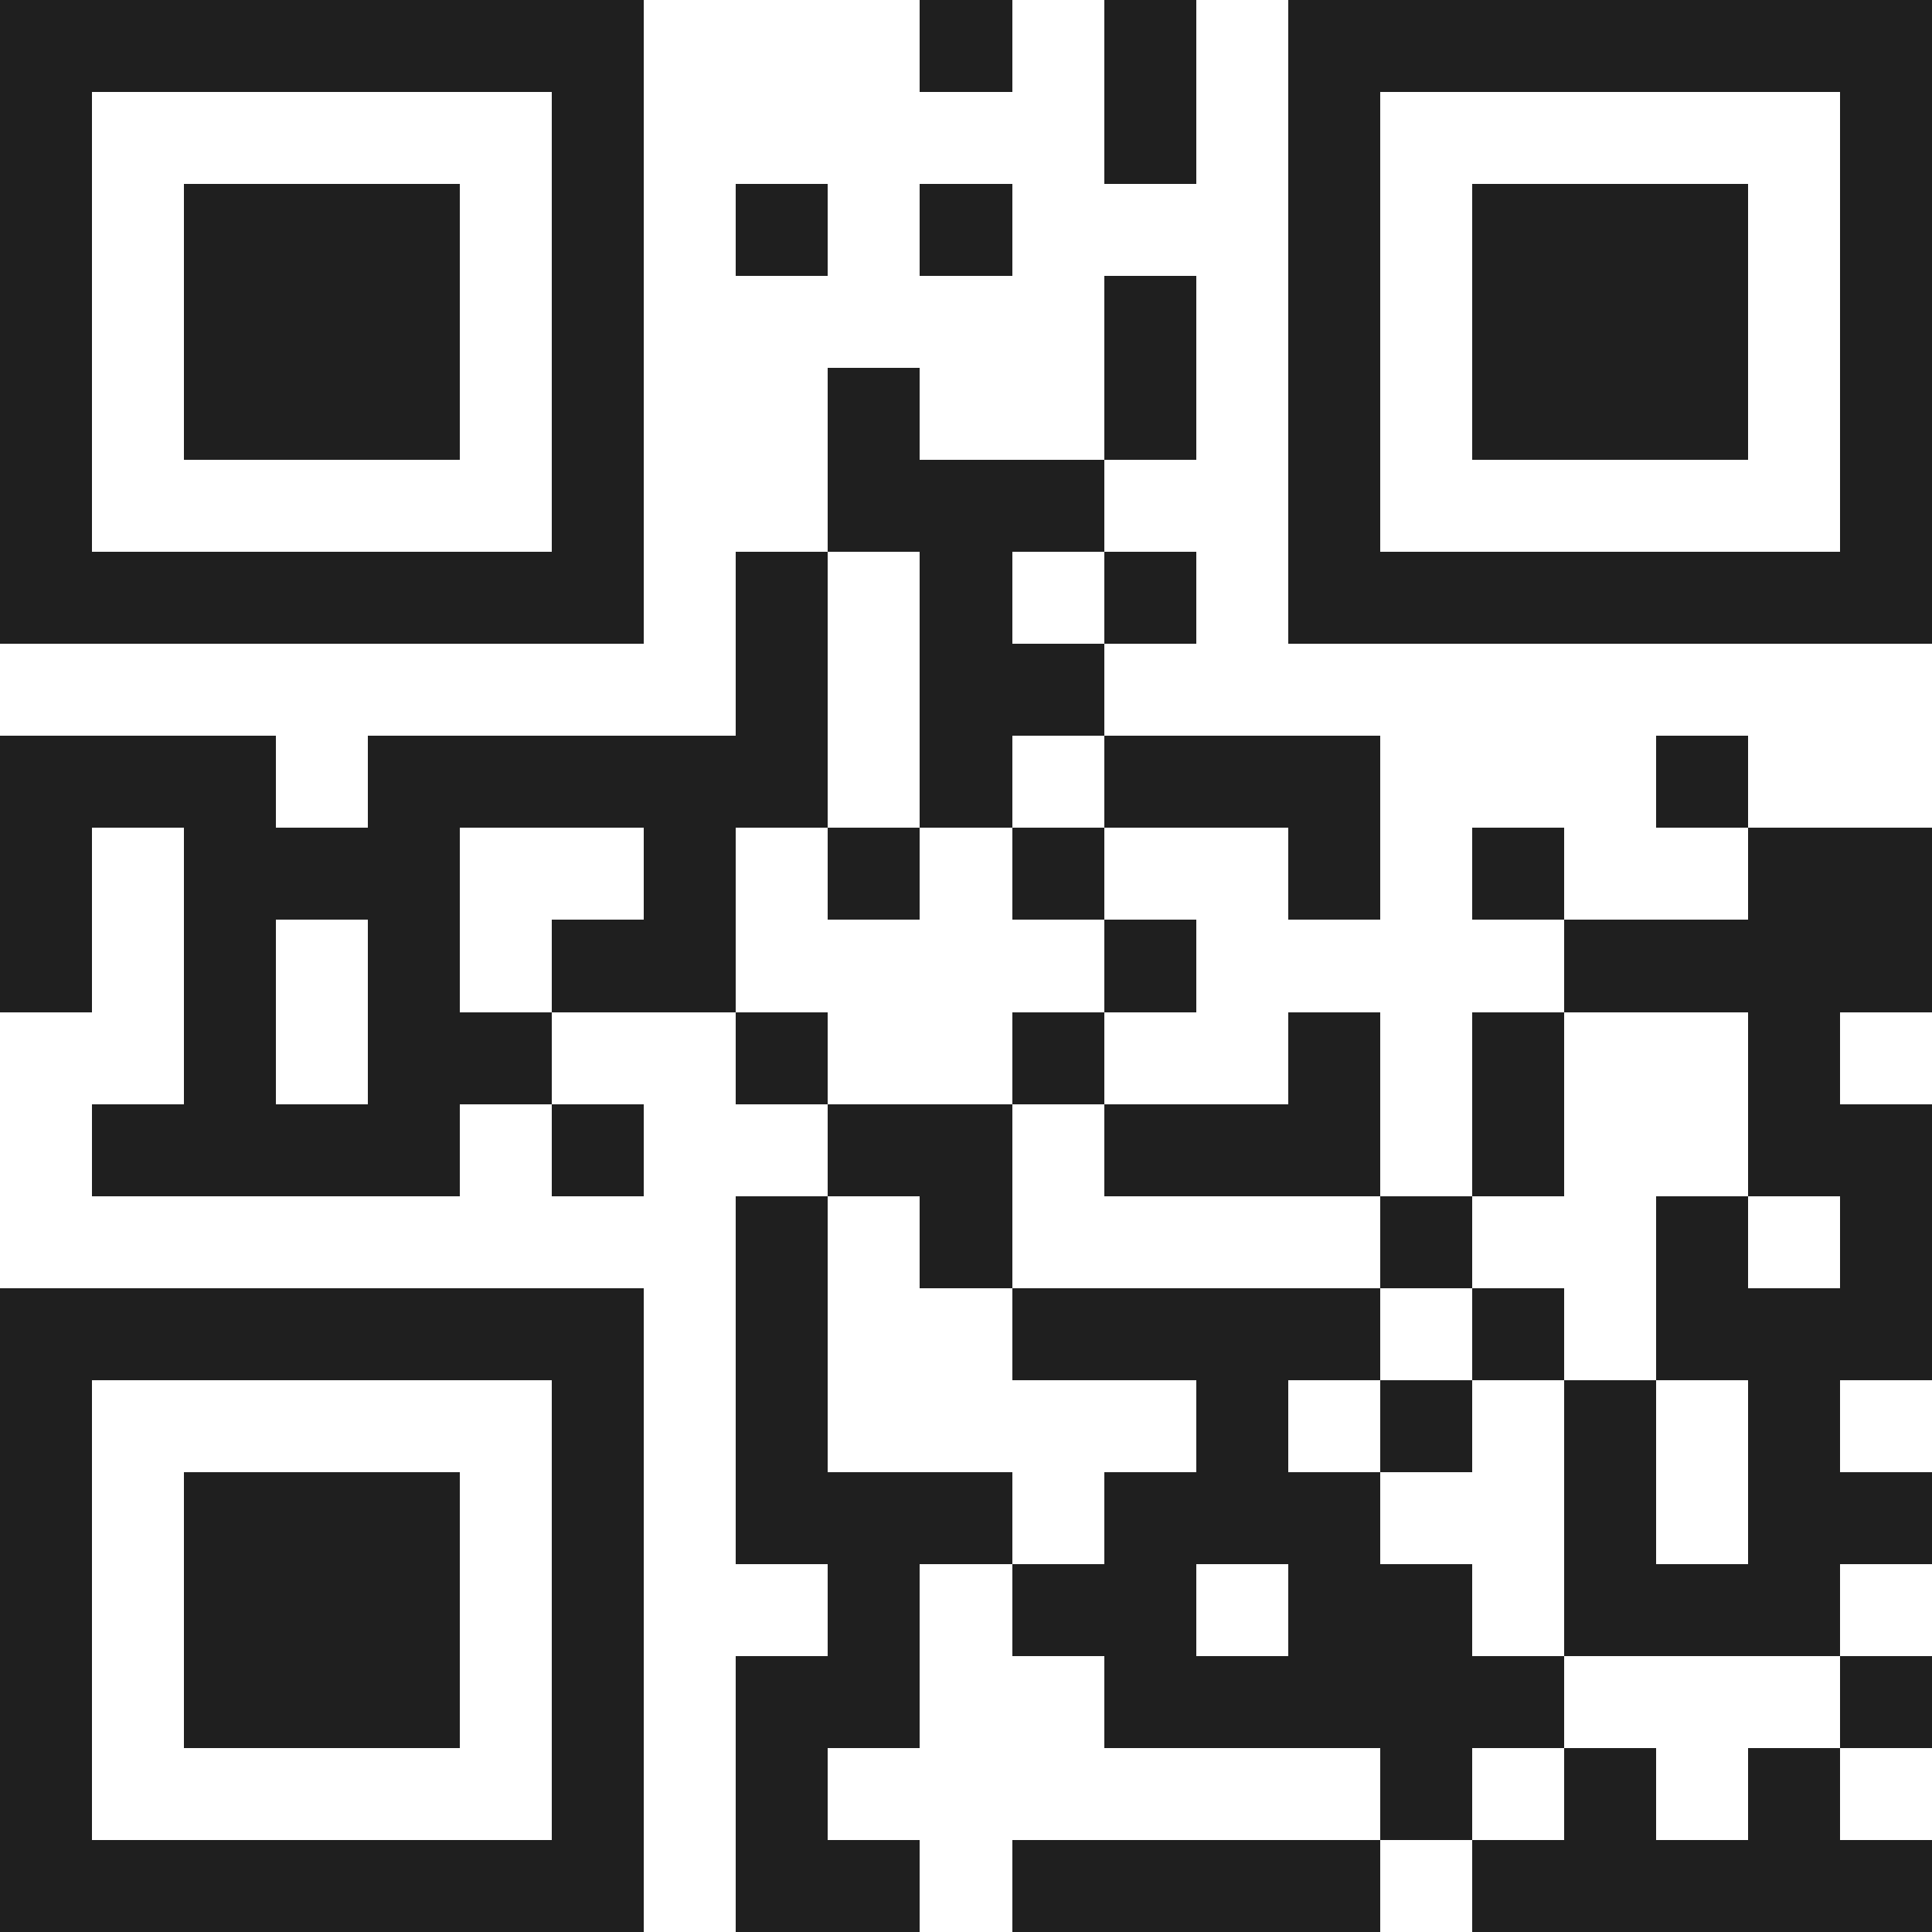
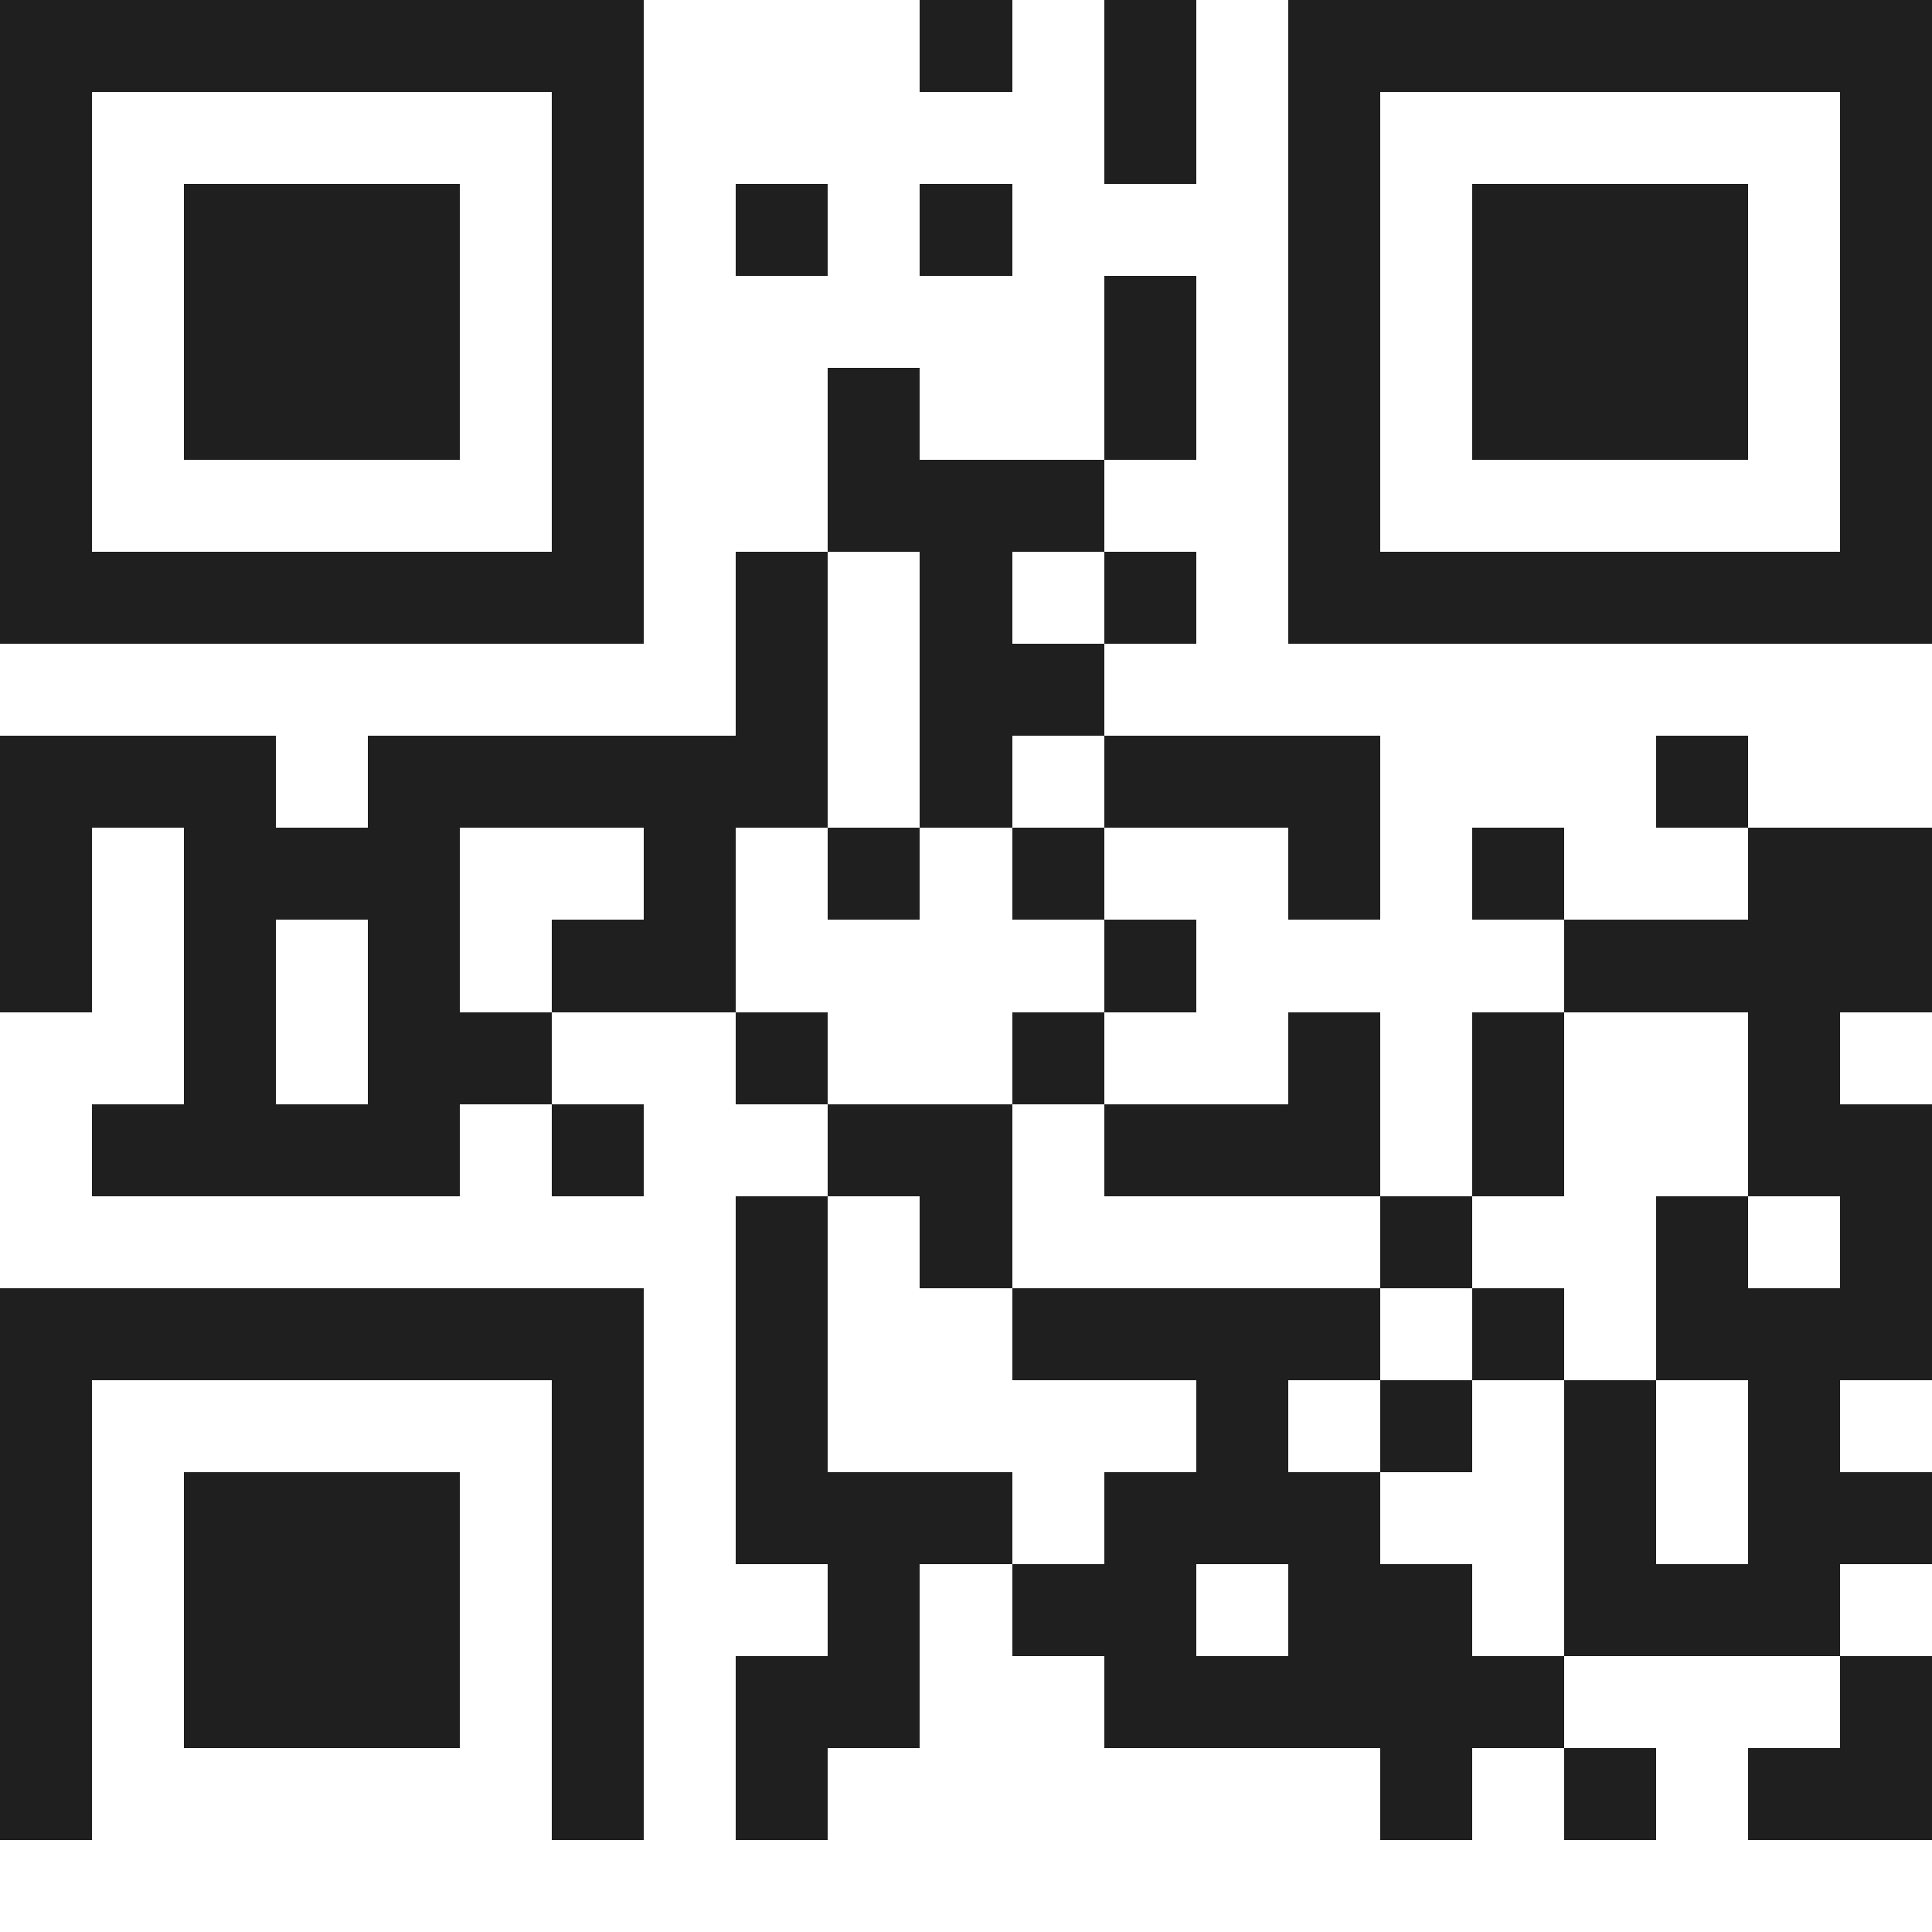
<svg xmlns="http://www.w3.org/2000/svg" viewBox="0 0 21 21" shape-rendering="crispEdges">
-   <path fill="#ffffff" d="M0 0h21v21H0z" />
-   <path stroke="#1f1f1f" d="M0 0.5h7m3 0h1m1 0h1m1 0h7M0 1.5h1m5 0h1m5 0h1m1 0h1m5 0h1M0 2.5h1m1 0h3m1 0h1m1 0h1m1 0h1m3 0h1m1 0h3m1 0h1M0 3.5h1m1 0h3m1 0h1m5 0h1m1 0h1m1 0h3m1 0h1M0 4.5h1m1 0h3m1 0h1m2 0h1m2 0h1m1 0h1m1 0h3m1 0h1M0 5.5h1m5 0h1m2 0h3m2 0h1m5 0h1M0 6.5h7m1 0h1m1 0h1m1 0h1m1 0h7M8 7.5h1m1 0h2M0 8.5h3m1 0h5m1 0h1m1 0h3m3 0h1M0 9.5h1m1 0h3m2 0h1m1 0h1m1 0h1m2 0h1m1 0h1m2 0h2M0 10.5h1m1 0h1m1 0h1m1 0h2m4 0h1m4 0h4M2 11.5h1m1 0h2m2 0h1m2 0h1m2 0h1m1 0h1m2 0h1M1 12.5h4m1 0h1m2 0h2m1 0h3m1 0h1m2 0h2M8 13.5h1m1 0h1m4 0h1m2 0h1m1 0h1M0 14.5h7m1 0h1m2 0h4m1 0h1m1 0h3M0 15.5h1m5 0h1m1 0h1m4 0h1m1 0h1m1 0h1m1 0h1M0 16.5h1m1 0h3m1 0h1m1 0h3m1 0h3m2 0h1m1 0h2M0 17.5h1m1 0h3m1 0h1m2 0h1m1 0h2m1 0h2m1 0h3M0 18.5h1m1 0h3m1 0h1m1 0h2m2 0h5m3 0h1M0 19.5h1m5 0h1m1 0h1m6 0h1m1 0h1m1 0h1M0 20.5h7m1 0h2m1 0h4m1 0h5" />
+   <path stroke="#1f1f1f" d="M0 0.5h7m3 0h1m1 0h1m1 0h7M0 1.5h1m5 0h1m5 0h1m1 0h1m5 0h1M0 2.5h1m1 0h3m1 0h1m1 0h1m1 0h1m3 0h1m1 0h3m1 0h1M0 3.5h1m1 0h3m1 0h1m5 0h1m1 0h1m1 0h3m1 0h1M0 4.5h1m1 0h3m1 0h1m2 0h1m2 0h1m1 0h1m1 0h3m1 0h1M0 5.5h1m5 0h1m2 0h3m2 0h1m5 0h1M0 6.5h7m1 0h1m1 0h1m1 0h1m1 0h7M8 7.5h1m1 0h2M0 8.5h3m1 0h5m1 0h1m1 0h3m3 0h1M0 9.5h1m1 0h3m2 0h1m1 0h1m1 0h1m2 0h1m1 0h1m2 0h2M0 10.5h1m1 0h1m1 0h1m1 0h2m4 0h1m4 0h4M2 11.5h1m1 0h2m2 0h1m2 0h1m2 0h1m1 0h1m2 0h1M1 12.5h4m1 0h1m2 0h2m1 0h3m1 0h1m2 0h2M8 13.5h1m1 0h1m4 0h1m2 0h1m1 0h1M0 14.5h7m1 0h1m2 0h4m1 0h1m1 0h3M0 15.5h1m5 0h1m1 0h1m4 0h1m1 0h1m1 0h1m1 0h1M0 16.5h1m1 0h3m1 0h1m1 0h3m1 0h3m2 0h1m1 0h2M0 17.5h1m1 0h3m1 0h1m2 0h1m1 0h2m1 0h2m1 0h3M0 18.5h1m1 0h3m1 0h1m1 0h2m2 0h5m3 0h1M0 19.5h1m5 0h1m1 0h1m6 0h1m1 0h1m1 0h1h7m1 0h2m1 0h4m1 0h5" />
</svg>